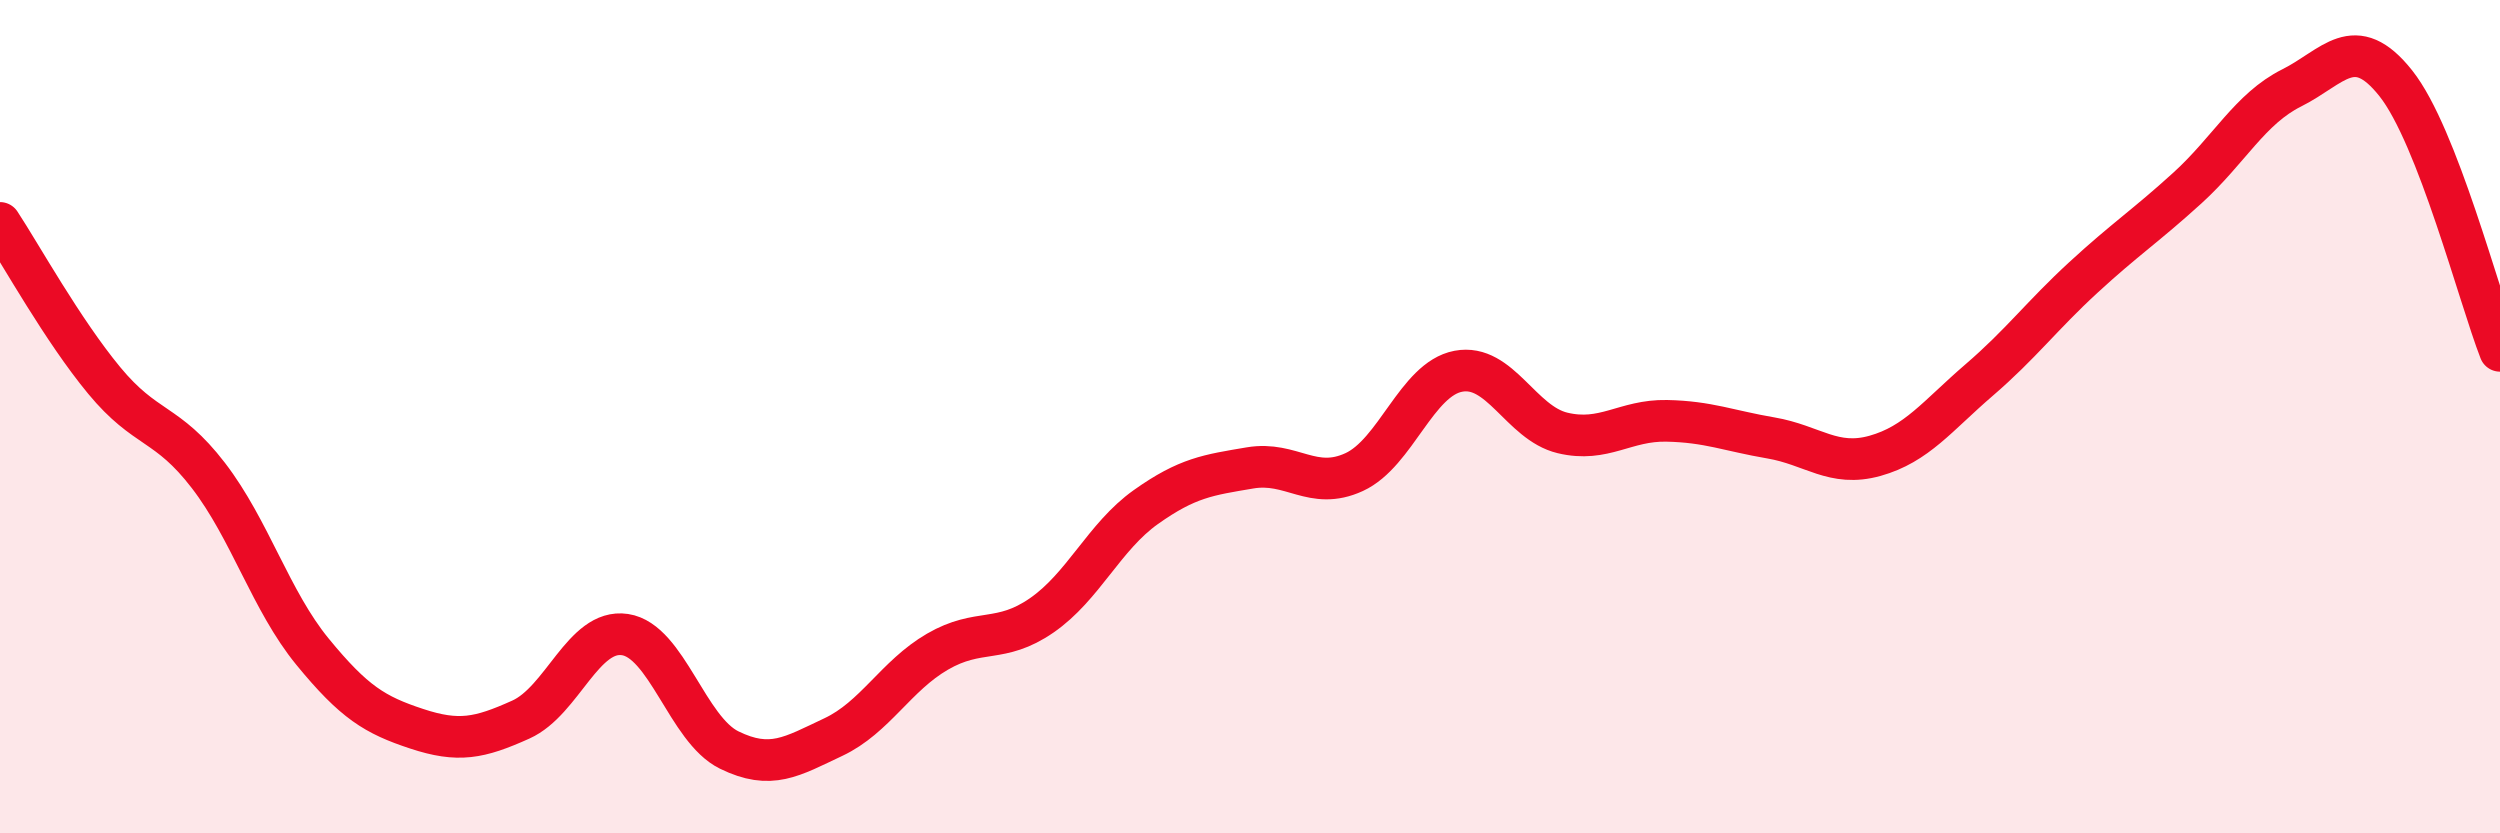
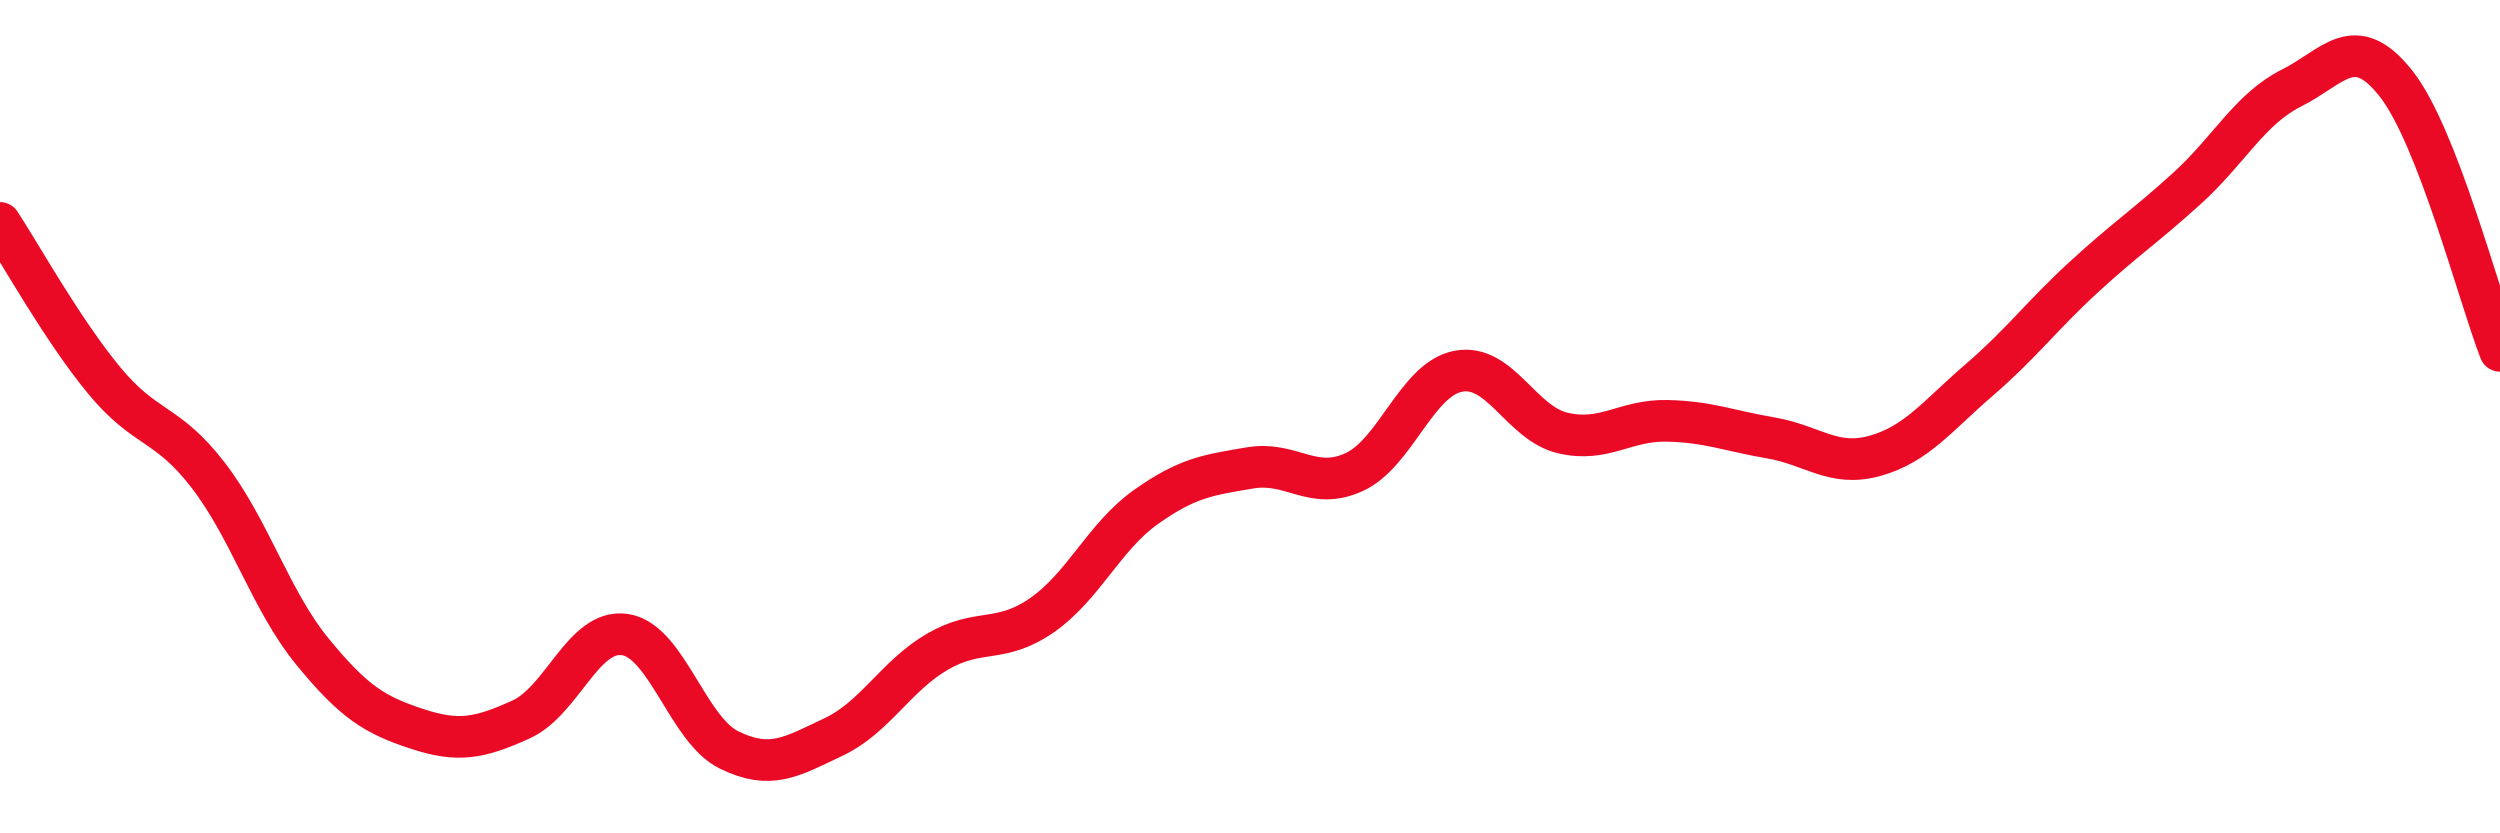
<svg xmlns="http://www.w3.org/2000/svg" width="60" height="20" viewBox="0 0 60 20">
-   <path d="M 0,5.35 C 0.5,6.11 1.5,7.92 2.5,9.13 C 3.5,10.34 4,10.11 5,11.41 C 6,12.71 6.5,14.42 7.5,15.64 C 8.5,16.86 9,17.16 10,17.49 C 11,17.82 11.5,17.72 12.5,17.27 C 13.5,16.82 14,15.08 15,15.23 C 16,15.38 16.5,17.51 17.5,18 C 18.5,18.49 19,18.16 20,17.69 C 21,17.22 21.5,16.22 22.5,15.64 C 23.5,15.06 24,15.46 25,14.77 C 26,14.08 26.5,12.88 27.5,12.17 C 28.5,11.46 29,11.4 30,11.23 C 31,11.06 31.5,11.79 32.5,11.33 C 33.5,10.87 34,9.1 35,8.91 C 36,8.72 36.5,10.15 37.5,10.39 C 38.5,10.63 39,10.08 40,10.1 C 41,10.12 41.5,10.34 42.5,10.51 C 43.5,10.68 44,11.22 45,10.94 C 46,10.66 46.5,9.98 47.5,9.12 C 48.5,8.26 49,7.58 50,6.66 C 51,5.74 51.5,5.42 52.5,4.51 C 53.5,3.6 54,2.61 55,2.11 C 56,1.61 56.5,0.74 57.5,2 C 58.5,3.26 59.5,7.14 60,8.42L60 20L0 20Z" fill="#EB0A25" opacity="0.1" stroke-linecap="round" stroke-linejoin="round" />
  <path d="M 0,5.35 C 0.5,6.11 1.5,7.92 2.5,9.13 C 3.5,10.34 4,10.11 5,11.41 C 6,12.71 6.5,14.42 7.5,15.64 C 8.5,16.86 9,17.16 10,17.49 C 11,17.82 11.5,17.72 12.5,17.27 C 13.5,16.82 14,15.08 15,15.23 C 16,15.38 16.5,17.51 17.5,18 C 18.5,18.49 19,18.16 20,17.69 C 21,17.22 21.5,16.22 22.5,15.64 C 23.5,15.06 24,15.46 25,14.77 C 26,14.08 26.5,12.88 27.5,12.17 C 28.5,11.46 29,11.4 30,11.23 C 31,11.06 31.5,11.79 32.5,11.33 C 33.5,10.87 34,9.1 35,8.91 C 36,8.72 36.5,10.15 37.5,10.39 C 38.5,10.63 39,10.08 40,10.1 C 41,10.12 41.5,10.34 42.5,10.51 C 43.5,10.68 44,11.22 45,10.94 C 46,10.66 46.5,9.98 47.5,9.12 C 48.5,8.26 49,7.58 50,6.66 C 51,5.74 51.5,5.42 52.5,4.51 C 53.5,3.6 54,2.61 55,2.11 C 56,1.61 56.5,0.74 57.5,2 C 58.5,3.26 59.5,7.14 60,8.42" stroke="#EB0A25" stroke-width="1" fill="none" stroke-linecap="round" stroke-linejoin="round" />
</svg>